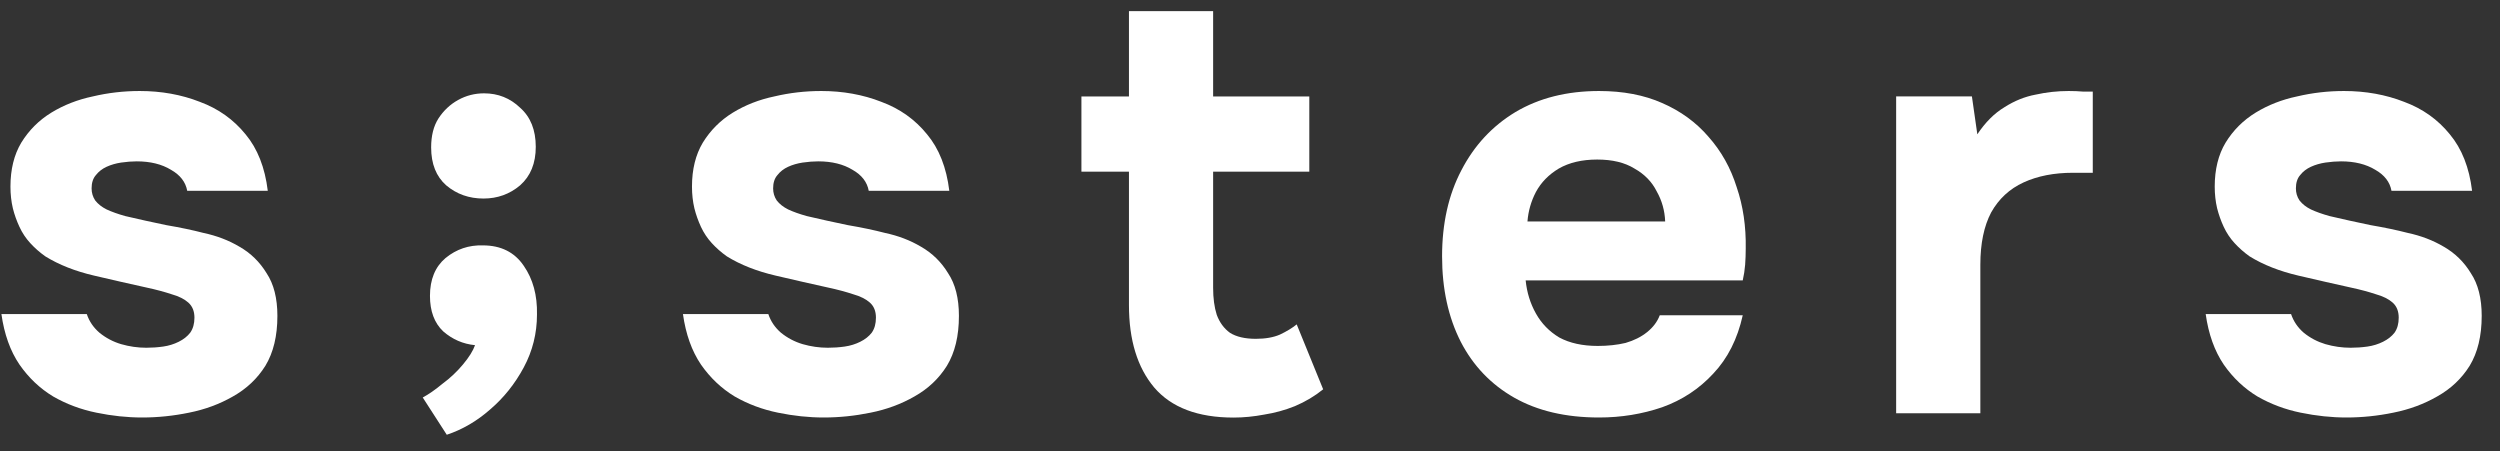
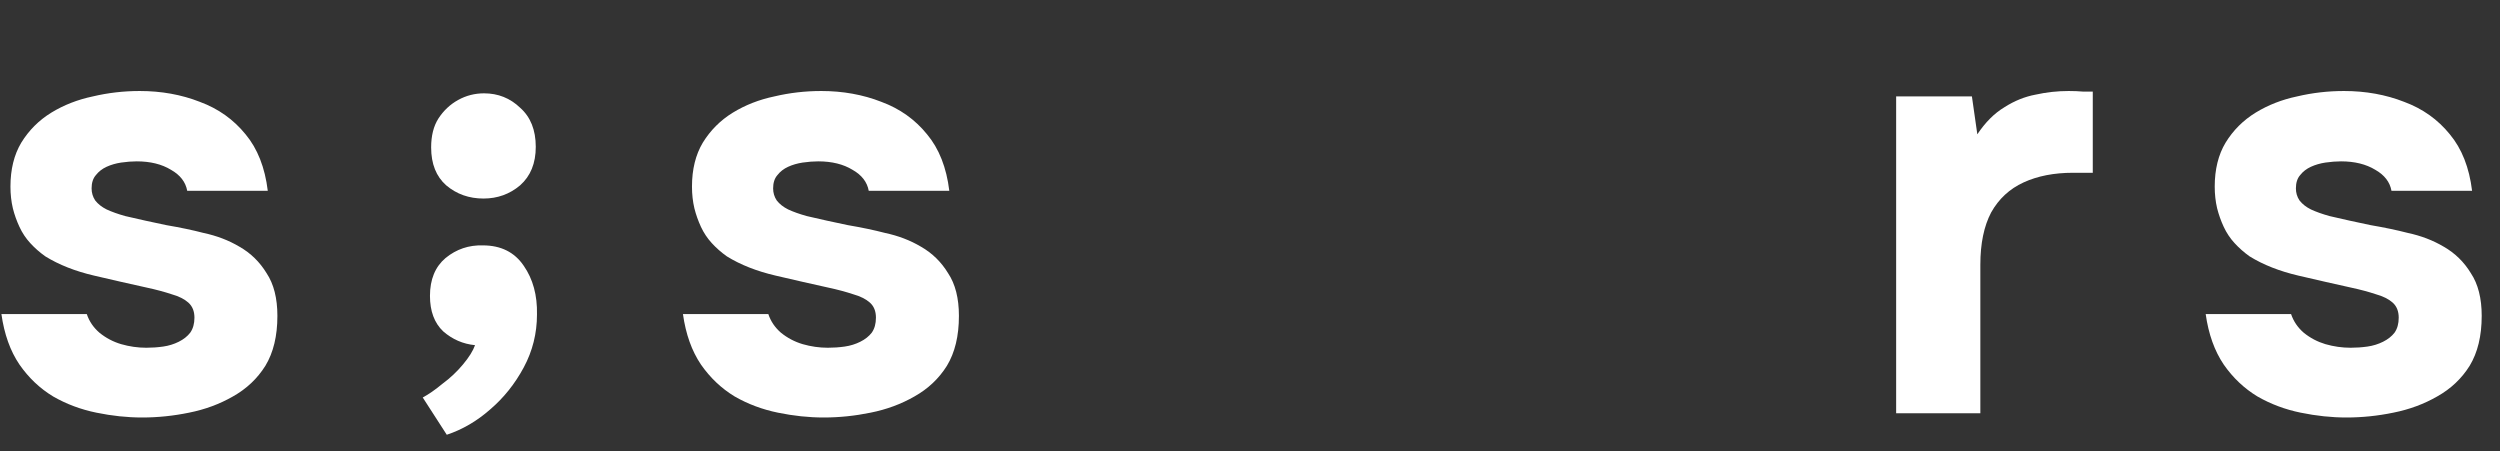
<svg xmlns="http://www.w3.org/2000/svg" width="72" height="13" viewBox="0 0 72 13" fill="none">
  <rect x="0" y="0" width="72" height="13" fill="#333333" stroke="none" />
  <path d="M67.576 12.024C67.149 12.024 66.711 11.978 66.26 11.885C65.81 11.793 65.395 11.637 65.014 11.418C64.633 11.187 64.309 10.881 64.044 10.5C63.779 10.108 63.605 9.623 63.524 9.046H65.983C66.053 9.253 66.174 9.432 66.347 9.582C66.532 9.732 66.74 9.842 66.97 9.911C67.213 9.981 67.455 10.015 67.698 10.015C67.859 10.015 68.021 10.004 68.183 9.981C68.344 9.958 68.494 9.911 68.633 9.842C68.771 9.773 68.881 9.686 68.962 9.582C69.043 9.467 69.083 9.323 69.083 9.149C69.083 8.965 69.025 8.82 68.91 8.716C68.794 8.613 68.633 8.532 68.425 8.474C68.217 8.405 67.98 8.341 67.715 8.284C67.242 8.18 66.734 8.064 66.191 7.937C65.649 7.81 65.181 7.626 64.788 7.383C64.627 7.268 64.483 7.141 64.356 7.002C64.229 6.864 64.125 6.708 64.044 6.535C63.963 6.361 63.9 6.183 63.853 5.998C63.807 5.802 63.784 5.594 63.784 5.374C63.784 4.878 63.888 4.457 64.096 4.11C64.315 3.752 64.604 3.464 64.962 3.244C65.32 3.025 65.718 2.869 66.156 2.777C66.595 2.673 67.045 2.621 67.507 2.621C68.131 2.621 68.708 2.725 69.239 2.933C69.77 3.129 70.209 3.441 70.555 3.868C70.901 4.283 71.115 4.826 71.196 5.496H68.875C68.829 5.242 68.673 5.04 68.408 4.89C68.142 4.728 67.813 4.647 67.421 4.647C67.282 4.647 67.132 4.659 66.97 4.682C66.82 4.705 66.682 4.745 66.555 4.803C66.428 4.861 66.324 4.941 66.243 5.045C66.162 5.138 66.122 5.265 66.122 5.426C66.122 5.553 66.156 5.669 66.226 5.773C66.307 5.877 66.416 5.963 66.555 6.032C66.705 6.102 66.884 6.165 67.092 6.223C67.484 6.315 67.876 6.402 68.269 6.483C68.673 6.552 69.031 6.627 69.343 6.708C69.724 6.789 70.07 6.921 70.382 7.106C70.705 7.291 70.965 7.545 71.161 7.868C71.369 8.18 71.473 8.59 71.473 9.097C71.473 9.675 71.357 10.154 71.126 10.535C70.895 10.904 70.584 11.198 70.191 11.418C69.81 11.637 69.389 11.793 68.927 11.885C68.477 11.978 68.027 12.024 67.576 12.024Z" fill="white" />
  <path d="M54.609 11.903V2.777H56.791L56.947 3.868C57.178 3.522 57.438 3.262 57.726 3.089C58.015 2.904 58.315 2.783 58.627 2.725C58.938 2.656 59.256 2.621 59.579 2.621C59.729 2.621 59.868 2.627 59.995 2.638C60.122 2.638 60.214 2.638 60.272 2.638V4.976H59.7C59.158 4.976 58.684 5.068 58.281 5.253C57.877 5.438 57.565 5.726 57.345 6.119C57.138 6.512 57.034 7.014 57.034 7.626V11.903H54.609Z" fill="white" />
-   <path d="M46.052 12.024C45.093 12.024 44.28 11.833 43.61 11.453C42.941 11.072 42.427 10.535 42.069 9.842C41.711 9.138 41.532 8.318 41.532 7.383C41.532 6.436 41.717 5.611 42.086 4.907C42.456 4.191 42.975 3.631 43.645 3.227C44.326 2.823 45.128 2.621 46.052 2.621C46.745 2.621 47.351 2.737 47.87 2.967C48.401 3.198 48.846 3.522 49.203 3.937C49.573 4.353 49.844 4.838 50.017 5.392C50.202 5.934 50.288 6.523 50.277 7.158C50.277 7.32 50.271 7.475 50.26 7.626C50.248 7.776 50.225 7.926 50.191 8.076H43.939C43.974 8.422 44.072 8.74 44.234 9.028C44.395 9.317 44.62 9.548 44.909 9.721C45.209 9.882 45.578 9.963 46.017 9.963C46.306 9.963 46.571 9.934 46.814 9.877C47.056 9.807 47.264 9.704 47.437 9.565C47.61 9.426 47.731 9.265 47.801 9.08H50.191C50.04 9.761 49.758 10.321 49.342 10.76C48.938 11.198 48.447 11.522 47.87 11.729C47.293 11.926 46.687 12.024 46.052 12.024ZM43.991 6.379H47.957C47.945 6.067 47.864 5.778 47.714 5.513C47.576 5.236 47.362 5.017 47.074 4.855C46.796 4.682 46.438 4.595 46 4.595C45.561 4.595 45.192 4.682 44.892 4.855C44.603 5.028 44.383 5.253 44.234 5.53C44.095 5.796 44.014 6.079 43.991 6.379Z" fill="white" />
-   <path d="M35.527 12.026C34.499 12.026 33.737 11.738 33.241 11.16C32.756 10.583 32.514 9.792 32.514 8.788V4.944H31.145V2.779H32.514V0.32H34.938V2.779H37.708V4.944H34.938V8.286C34.938 8.586 34.972 8.846 35.042 9.065C35.122 9.284 35.249 9.458 35.423 9.585C35.607 9.7 35.856 9.758 36.167 9.758C36.444 9.758 36.675 9.717 36.86 9.637C37.056 9.544 37.218 9.446 37.345 9.342L38.107 11.212C37.864 11.409 37.593 11.57 37.293 11.697C37.004 11.813 36.71 11.893 36.41 11.94C36.109 11.997 35.815 12.026 35.527 12.026Z" fill="white" />
  <path d="M23.721 12.024C23.294 12.024 22.855 11.978 22.405 11.885C21.955 11.793 21.539 11.637 21.158 11.418C20.777 11.187 20.454 10.881 20.188 10.5C19.923 10.108 19.75 9.623 19.669 9.046H22.128C22.197 9.253 22.318 9.432 22.491 9.582C22.676 9.732 22.884 9.842 23.115 9.911C23.357 9.981 23.6 10.015 23.842 10.015C24.004 10.015 24.165 10.004 24.327 9.981C24.489 9.958 24.639 9.911 24.777 9.842C24.916 9.773 25.025 9.686 25.106 9.582C25.187 9.467 25.227 9.323 25.227 9.149C25.227 8.965 25.17 8.82 25.054 8.716C24.939 8.613 24.777 8.532 24.57 8.474C24.362 8.405 24.125 8.341 23.86 8.284C23.386 8.18 22.878 8.064 22.336 7.937C21.793 7.81 21.325 7.626 20.933 7.383C20.771 7.268 20.627 7.141 20.5 7.002C20.373 6.864 20.269 6.708 20.188 6.535C20.108 6.361 20.044 6.183 19.998 5.998C19.952 5.802 19.929 5.594 19.929 5.374C19.929 4.878 20.033 4.457 20.24 4.11C20.46 3.752 20.748 3.464 21.106 3.244C21.464 3.025 21.862 2.869 22.301 2.777C22.74 2.673 23.19 2.621 23.652 2.621C24.275 2.621 24.852 2.725 25.383 2.933C25.914 3.129 26.353 3.441 26.699 3.868C27.046 4.283 27.259 4.826 27.34 5.496H25.02C24.974 5.242 24.818 5.04 24.552 4.89C24.287 4.728 23.957 4.647 23.565 4.647C23.427 4.647 23.276 4.659 23.115 4.682C22.965 4.705 22.826 4.745 22.699 4.803C22.572 4.861 22.468 4.941 22.388 5.045C22.307 5.138 22.266 5.265 22.266 5.426C22.266 5.553 22.301 5.669 22.37 5.773C22.451 5.877 22.561 5.963 22.699 6.032C22.849 6.102 23.028 6.165 23.236 6.223C23.628 6.315 24.021 6.402 24.414 6.483C24.818 6.552 25.176 6.627 25.487 6.708C25.868 6.789 26.215 6.921 26.526 7.106C26.849 7.291 27.109 7.545 27.305 7.868C27.513 8.18 27.617 8.59 27.617 9.097C27.617 9.675 27.502 10.154 27.271 10.535C27.04 10.904 26.728 11.198 26.336 11.418C25.955 11.637 25.533 11.793 25.072 11.885C24.621 11.978 24.171 12.024 23.721 12.024Z" fill="white" />
  <path d="M12.867 12.521L12.175 11.448C12.348 11.355 12.538 11.223 12.746 11.05C12.966 10.888 13.162 10.703 13.335 10.495C13.508 10.288 13.624 10.103 13.681 9.941C13.335 9.907 13.029 9.774 12.764 9.543C12.509 9.301 12.383 8.96 12.383 8.521C12.383 8.048 12.533 7.684 12.833 7.43C13.145 7.176 13.502 7.055 13.906 7.067C14.426 7.067 14.819 7.263 15.084 7.655C15.349 8.036 15.477 8.504 15.465 9.058C15.465 9.601 15.338 10.109 15.084 10.582C14.83 11.055 14.507 11.459 14.114 11.794C13.733 12.129 13.318 12.371 12.867 12.521ZM13.924 5.718C13.508 5.718 13.15 5.591 12.85 5.337C12.562 5.083 12.417 4.719 12.417 4.246C12.417 3.911 12.486 3.634 12.625 3.415C12.775 3.184 12.966 3.005 13.197 2.878C13.427 2.751 13.676 2.688 13.941 2.688C14.345 2.688 14.691 2.826 14.98 3.103C15.28 3.369 15.43 3.744 15.43 4.229C15.43 4.702 15.28 5.071 14.98 5.337C14.68 5.591 14.328 5.718 13.924 5.718Z" fill="white" />
  <path d="M4.093 12.024C3.666 12.024 3.227 11.978 2.777 11.885C2.327 11.793 1.911 11.637 1.53 11.418C1.149 11.187 0.826 10.881 0.561 10.5C0.295 10.108 0.122 9.623 0.041 9.046H2.5C2.569 9.253 2.69 9.432 2.864 9.582C3.048 9.732 3.256 9.842 3.487 9.911C3.729 9.981 3.972 10.015 4.214 10.015C4.376 10.015 4.538 10.004 4.699 9.981C4.861 9.958 5.011 9.911 5.149 9.842C5.288 9.773 5.397 9.686 5.478 9.582C5.559 9.467 5.6 9.323 5.6 9.149C5.6 8.965 5.542 8.82 5.426 8.716C5.311 8.613 5.149 8.532 4.942 8.474C4.734 8.405 4.497 8.341 4.232 8.284C3.758 8.18 3.25 8.064 2.708 7.937C2.165 7.81 1.698 7.626 1.305 7.383C1.143 7.268 0.999 7.141 0.872 7.002C0.745 6.864 0.641 6.708 0.561 6.535C0.48 6.361 0.416 6.183 0.37 5.998C0.324 5.802 0.301 5.594 0.301 5.374C0.301 4.878 0.405 4.457 0.612 4.11C0.832 3.752 1.12 3.464 1.478 3.244C1.836 3.025 2.235 2.869 2.673 2.777C3.112 2.673 3.562 2.621 4.024 2.621C4.647 2.621 5.224 2.725 5.755 2.933C6.287 3.129 6.725 3.441 7.072 3.868C7.418 4.283 7.631 4.826 7.712 5.496H5.392C5.346 5.242 5.19 5.04 4.924 4.89C4.659 4.728 4.33 4.647 3.937 4.647C3.799 4.647 3.649 4.659 3.487 4.682C3.337 4.705 3.198 4.745 3.071 4.803C2.944 4.861 2.841 4.941 2.76 5.045C2.679 5.138 2.638 5.265 2.638 5.426C2.638 5.553 2.673 5.669 2.742 5.773C2.823 5.877 2.933 5.963 3.071 6.032C3.222 6.102 3.4 6.165 3.608 6.223C4.001 6.315 4.393 6.402 4.786 6.483C5.19 6.552 5.548 6.627 5.859 6.708C6.24 6.789 6.587 6.921 6.898 7.106C7.222 7.291 7.481 7.545 7.678 7.868C7.885 8.18 7.989 8.59 7.989 9.097C7.989 9.675 7.874 10.154 7.643 10.535C7.412 10.904 7.1 11.198 6.708 11.418C6.327 11.637 5.906 11.793 5.444 11.885C4.994 11.978 4.543 12.024 4.093 12.024Z" fill="white" />
</svg>